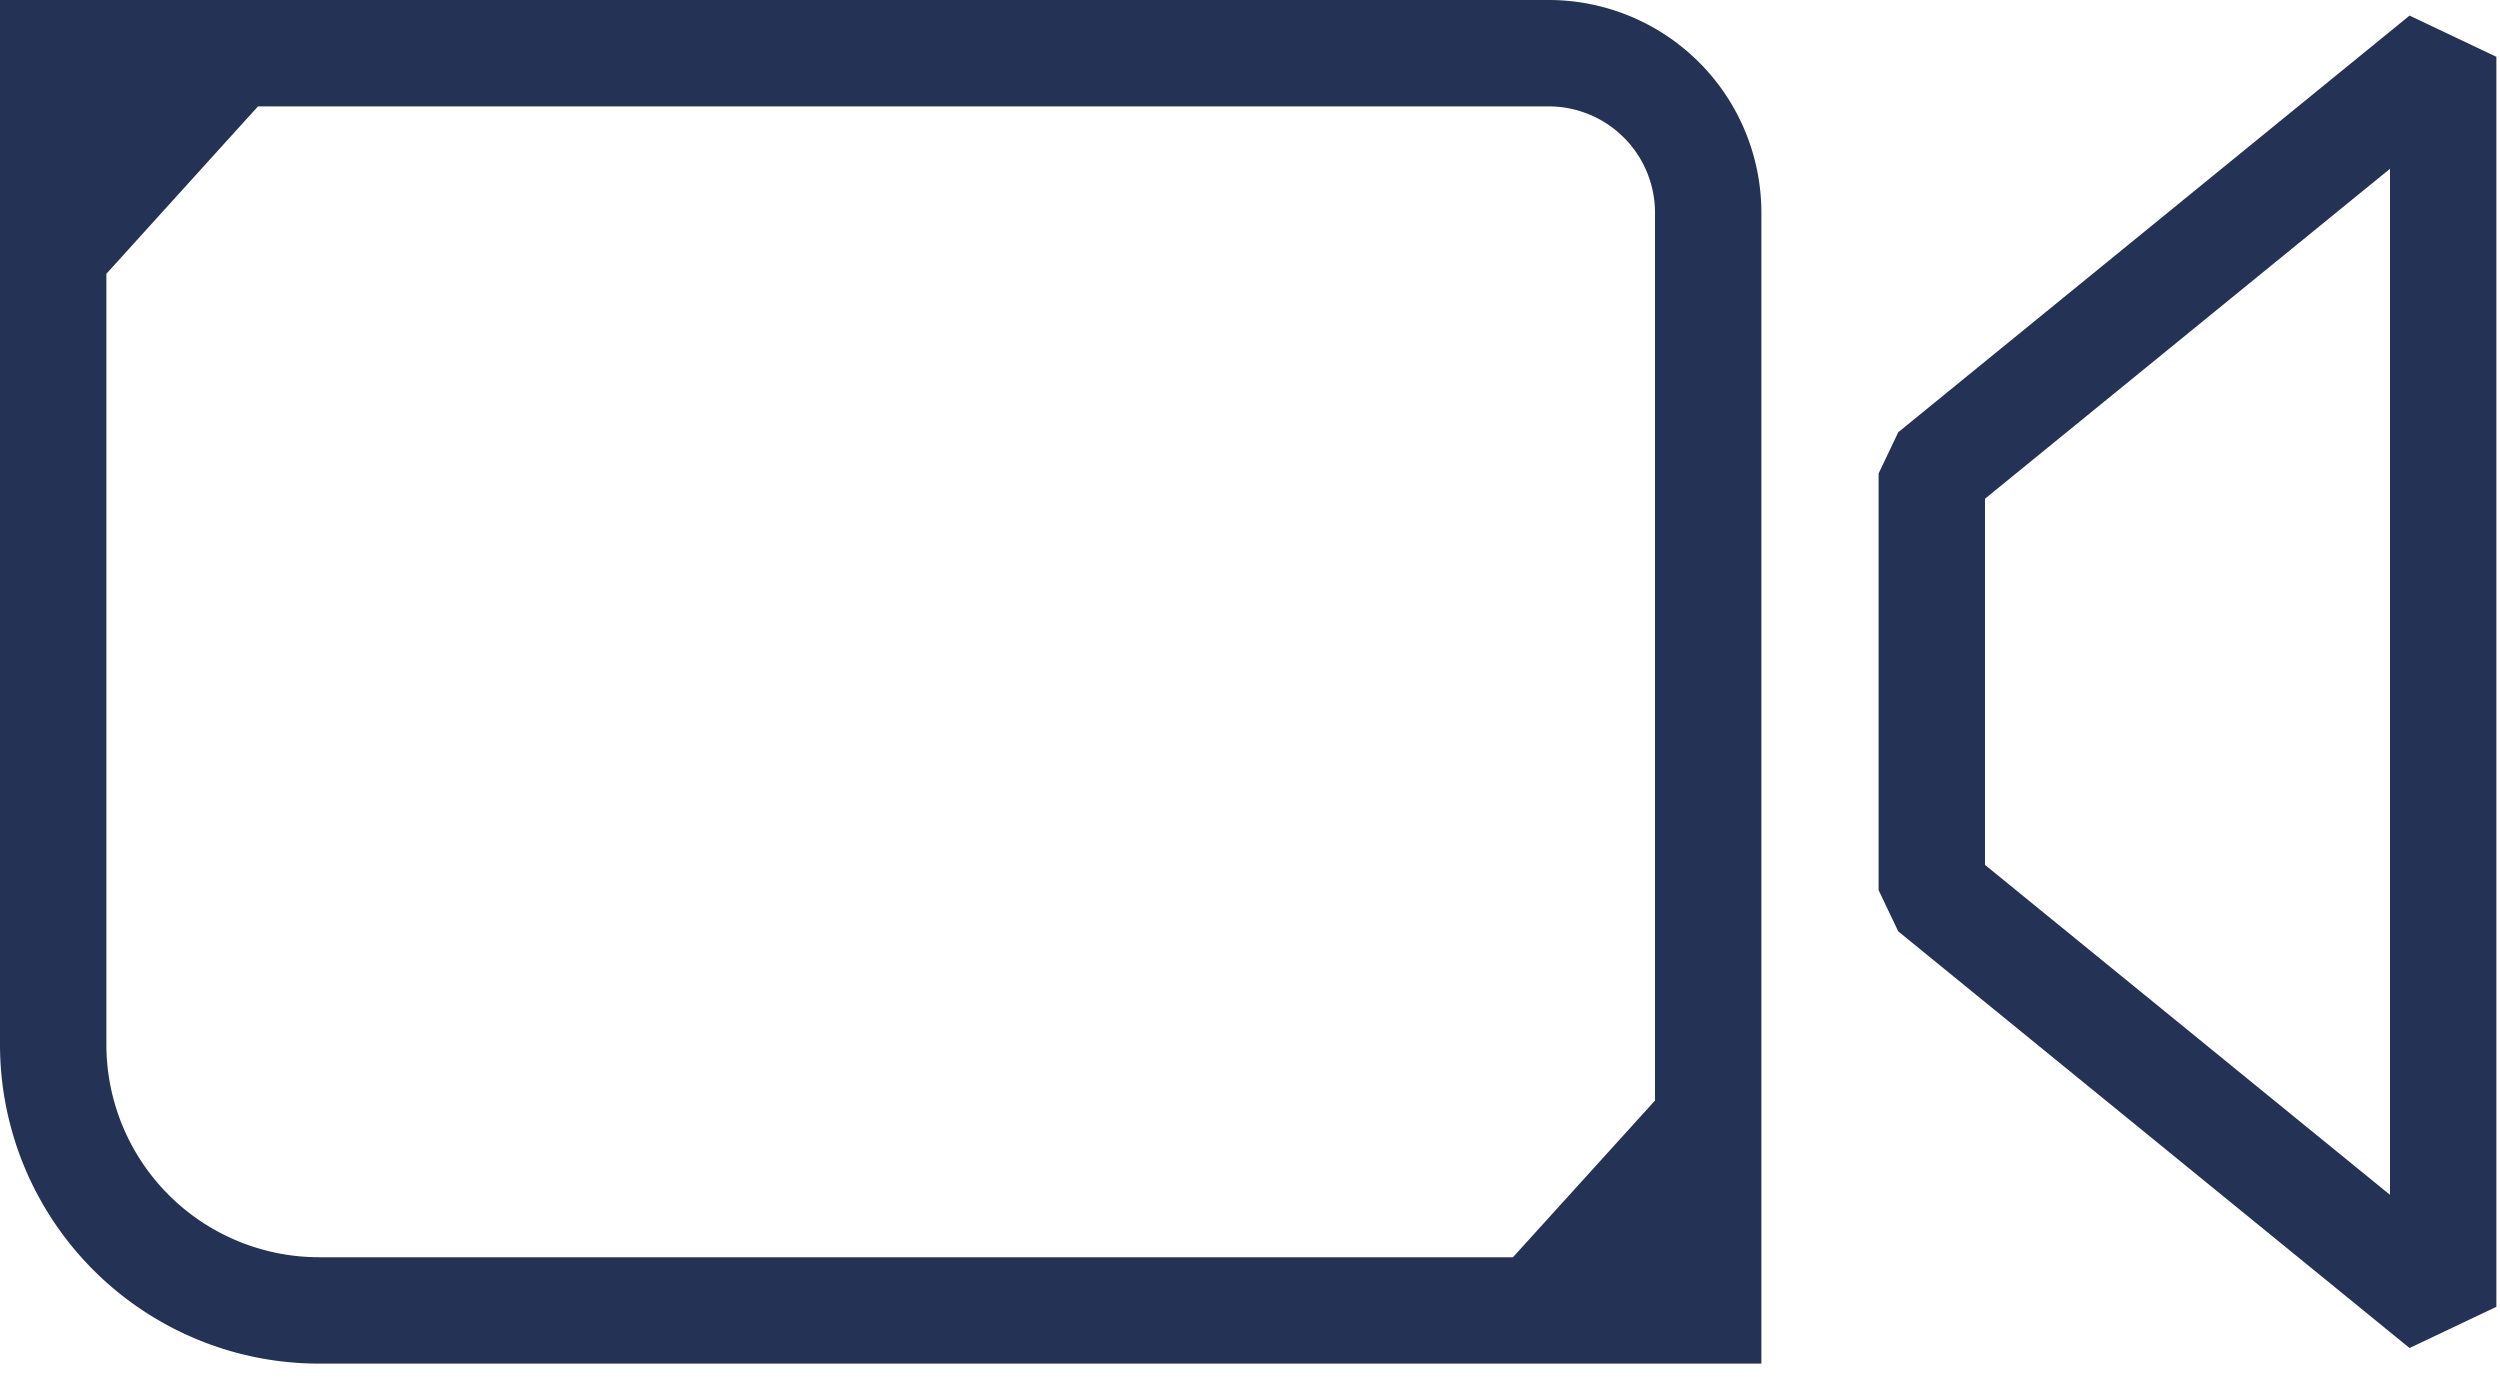
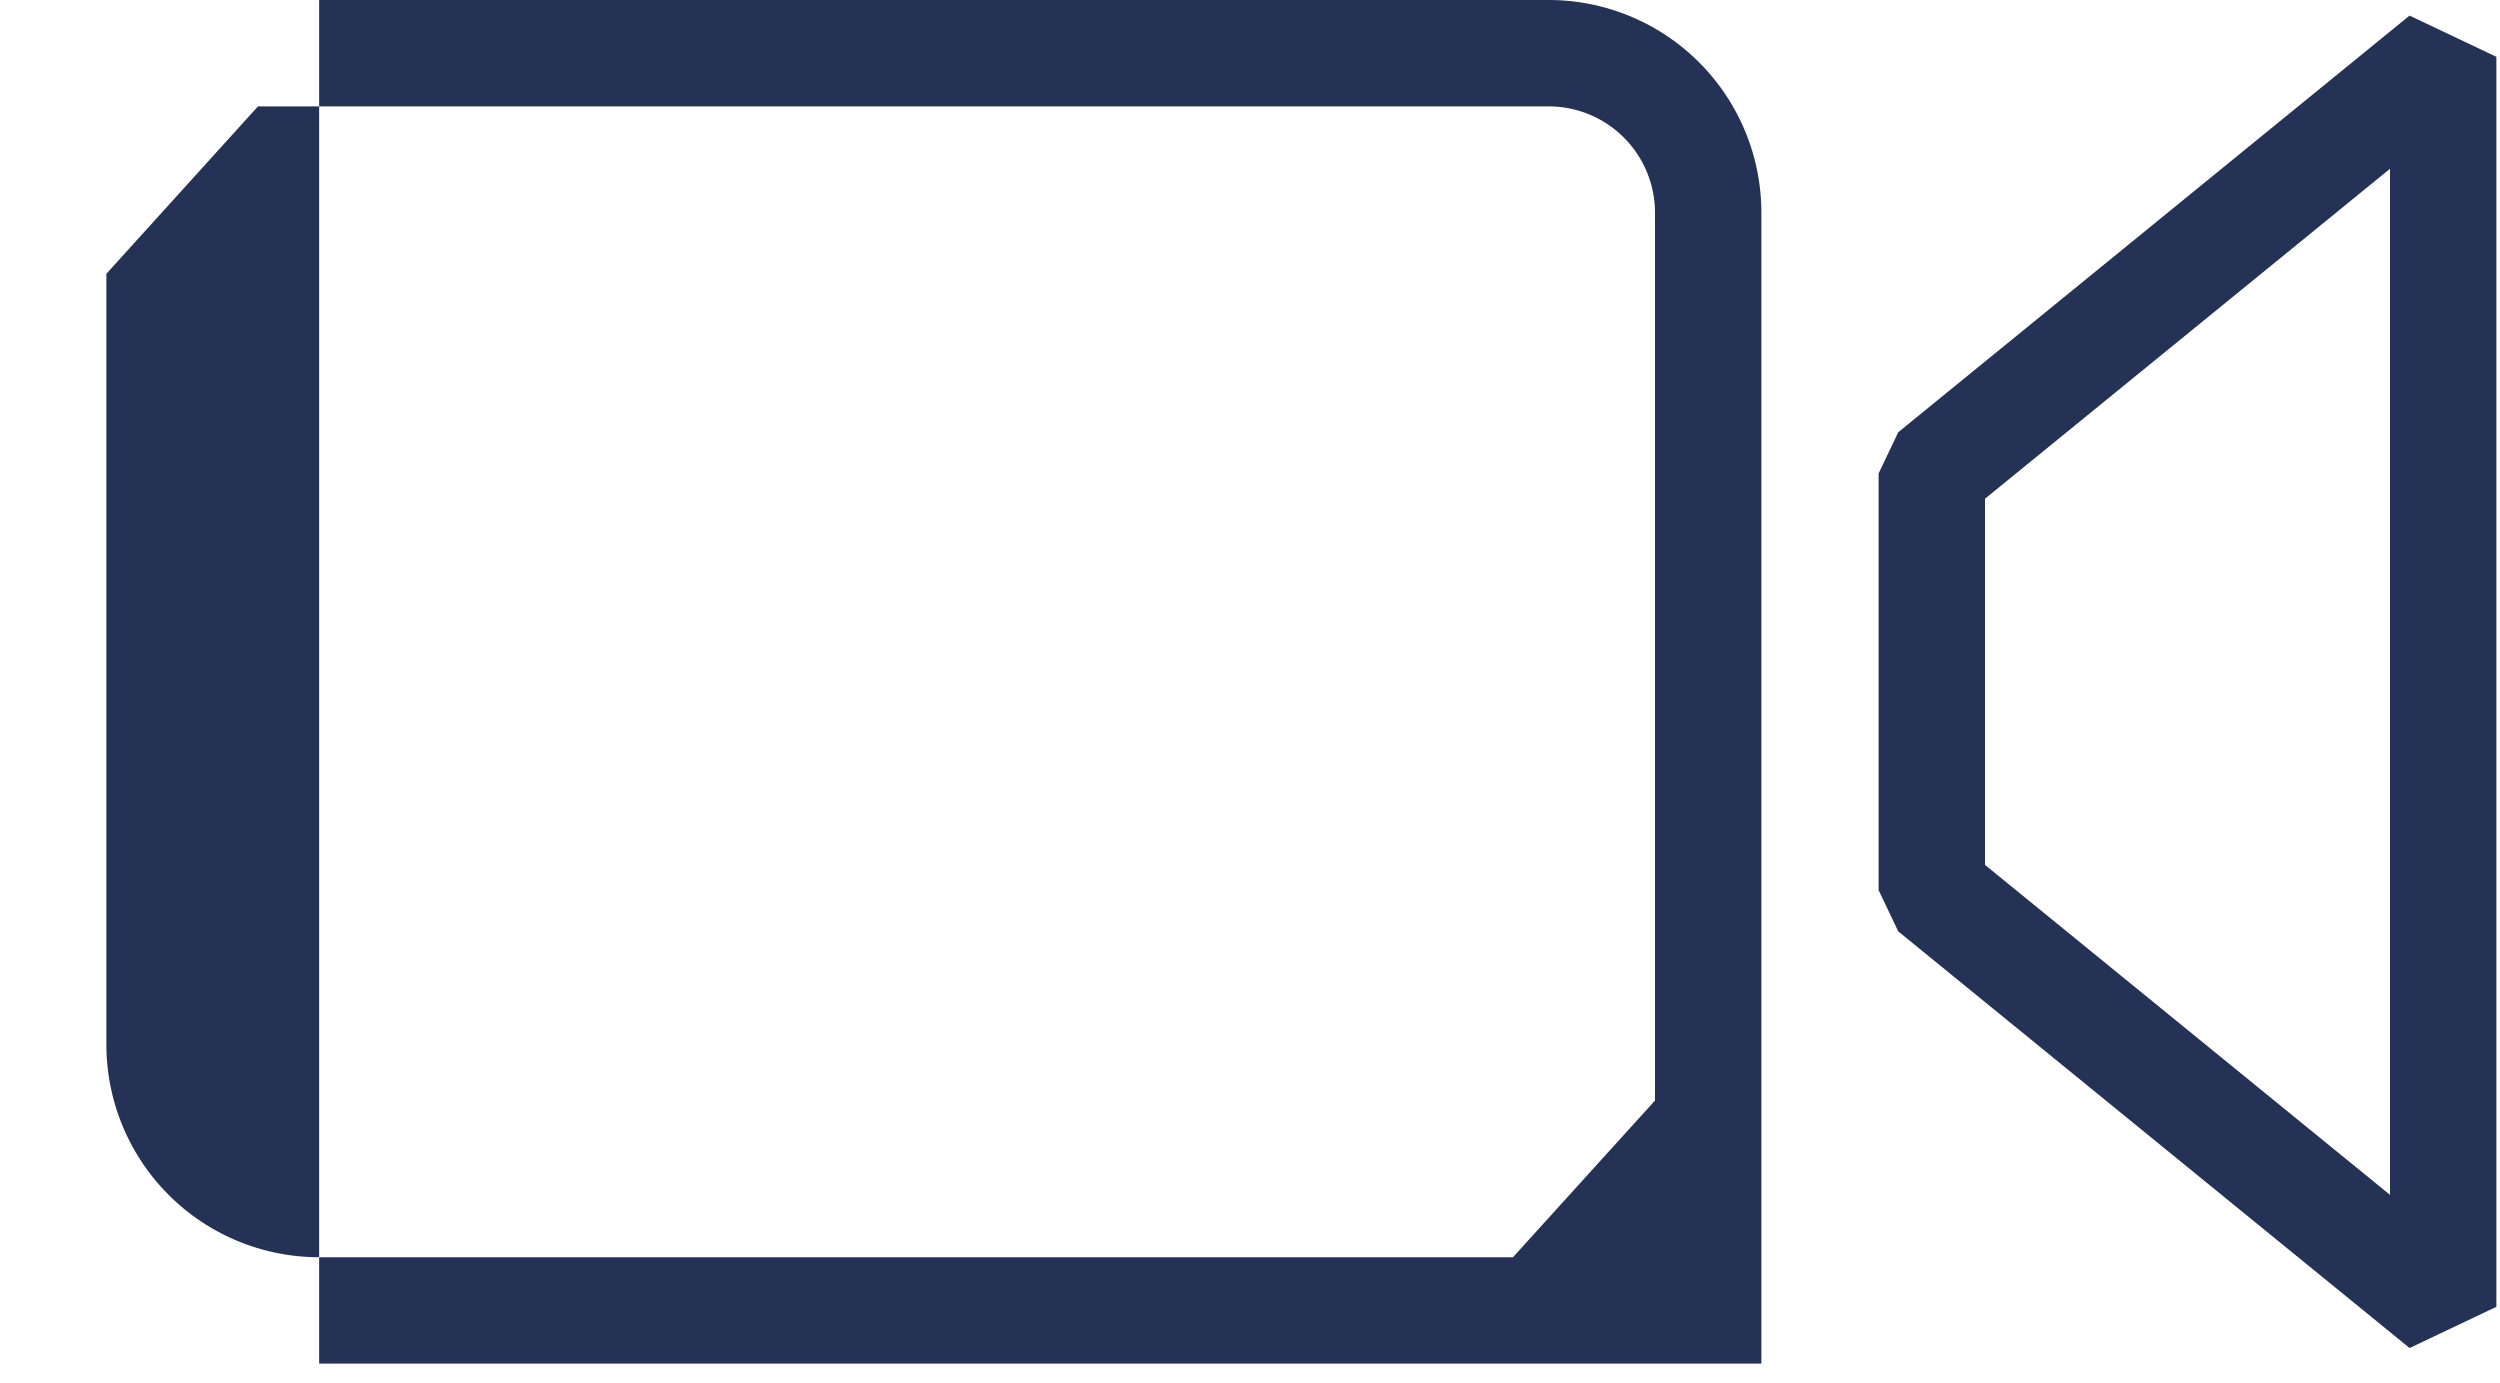
<svg xmlns="http://www.w3.org/2000/svg" width="47" height="26" fill="none">
-   <path fill-rule="evenodd" clip-rule="evenodd" d="M2 5.147 4.85 2h24.264a2 2 0 0 1 2 2v16.69l-2.67 2.946H6a4 4 0 0 1-4-4V5.147ZM0 0h29.114a4 4 0 0 1 4 4v21.636H6a6 6 0 0 1-6-6V0Zm45.3.293-9.613 7.833-.369.775v7.834l.369.775 9.613 7.833 1.632-.775v-23.5L45.3.293ZM37.318 16.26V9.376l7.614-6.203v19.29l-7.614-6.203Z" fill="#233255" />
+   <path fill-rule="evenodd" clip-rule="evenodd" d="M2 5.147 4.85 2h24.264a2 2 0 0 1 2 2v16.69l-2.67 2.946H6a4 4 0 0 1-4-4V5.147ZM0 0h29.114a4 4 0 0 1 4 4v21.636H6V0Zm45.3.293-9.613 7.833-.369.775v7.834l.369.775 9.613 7.833 1.632-.775v-23.5L45.3.293ZM37.318 16.26V9.376l7.614-6.203v19.29l-7.614-6.203Z" fill="#233255" />
</svg>